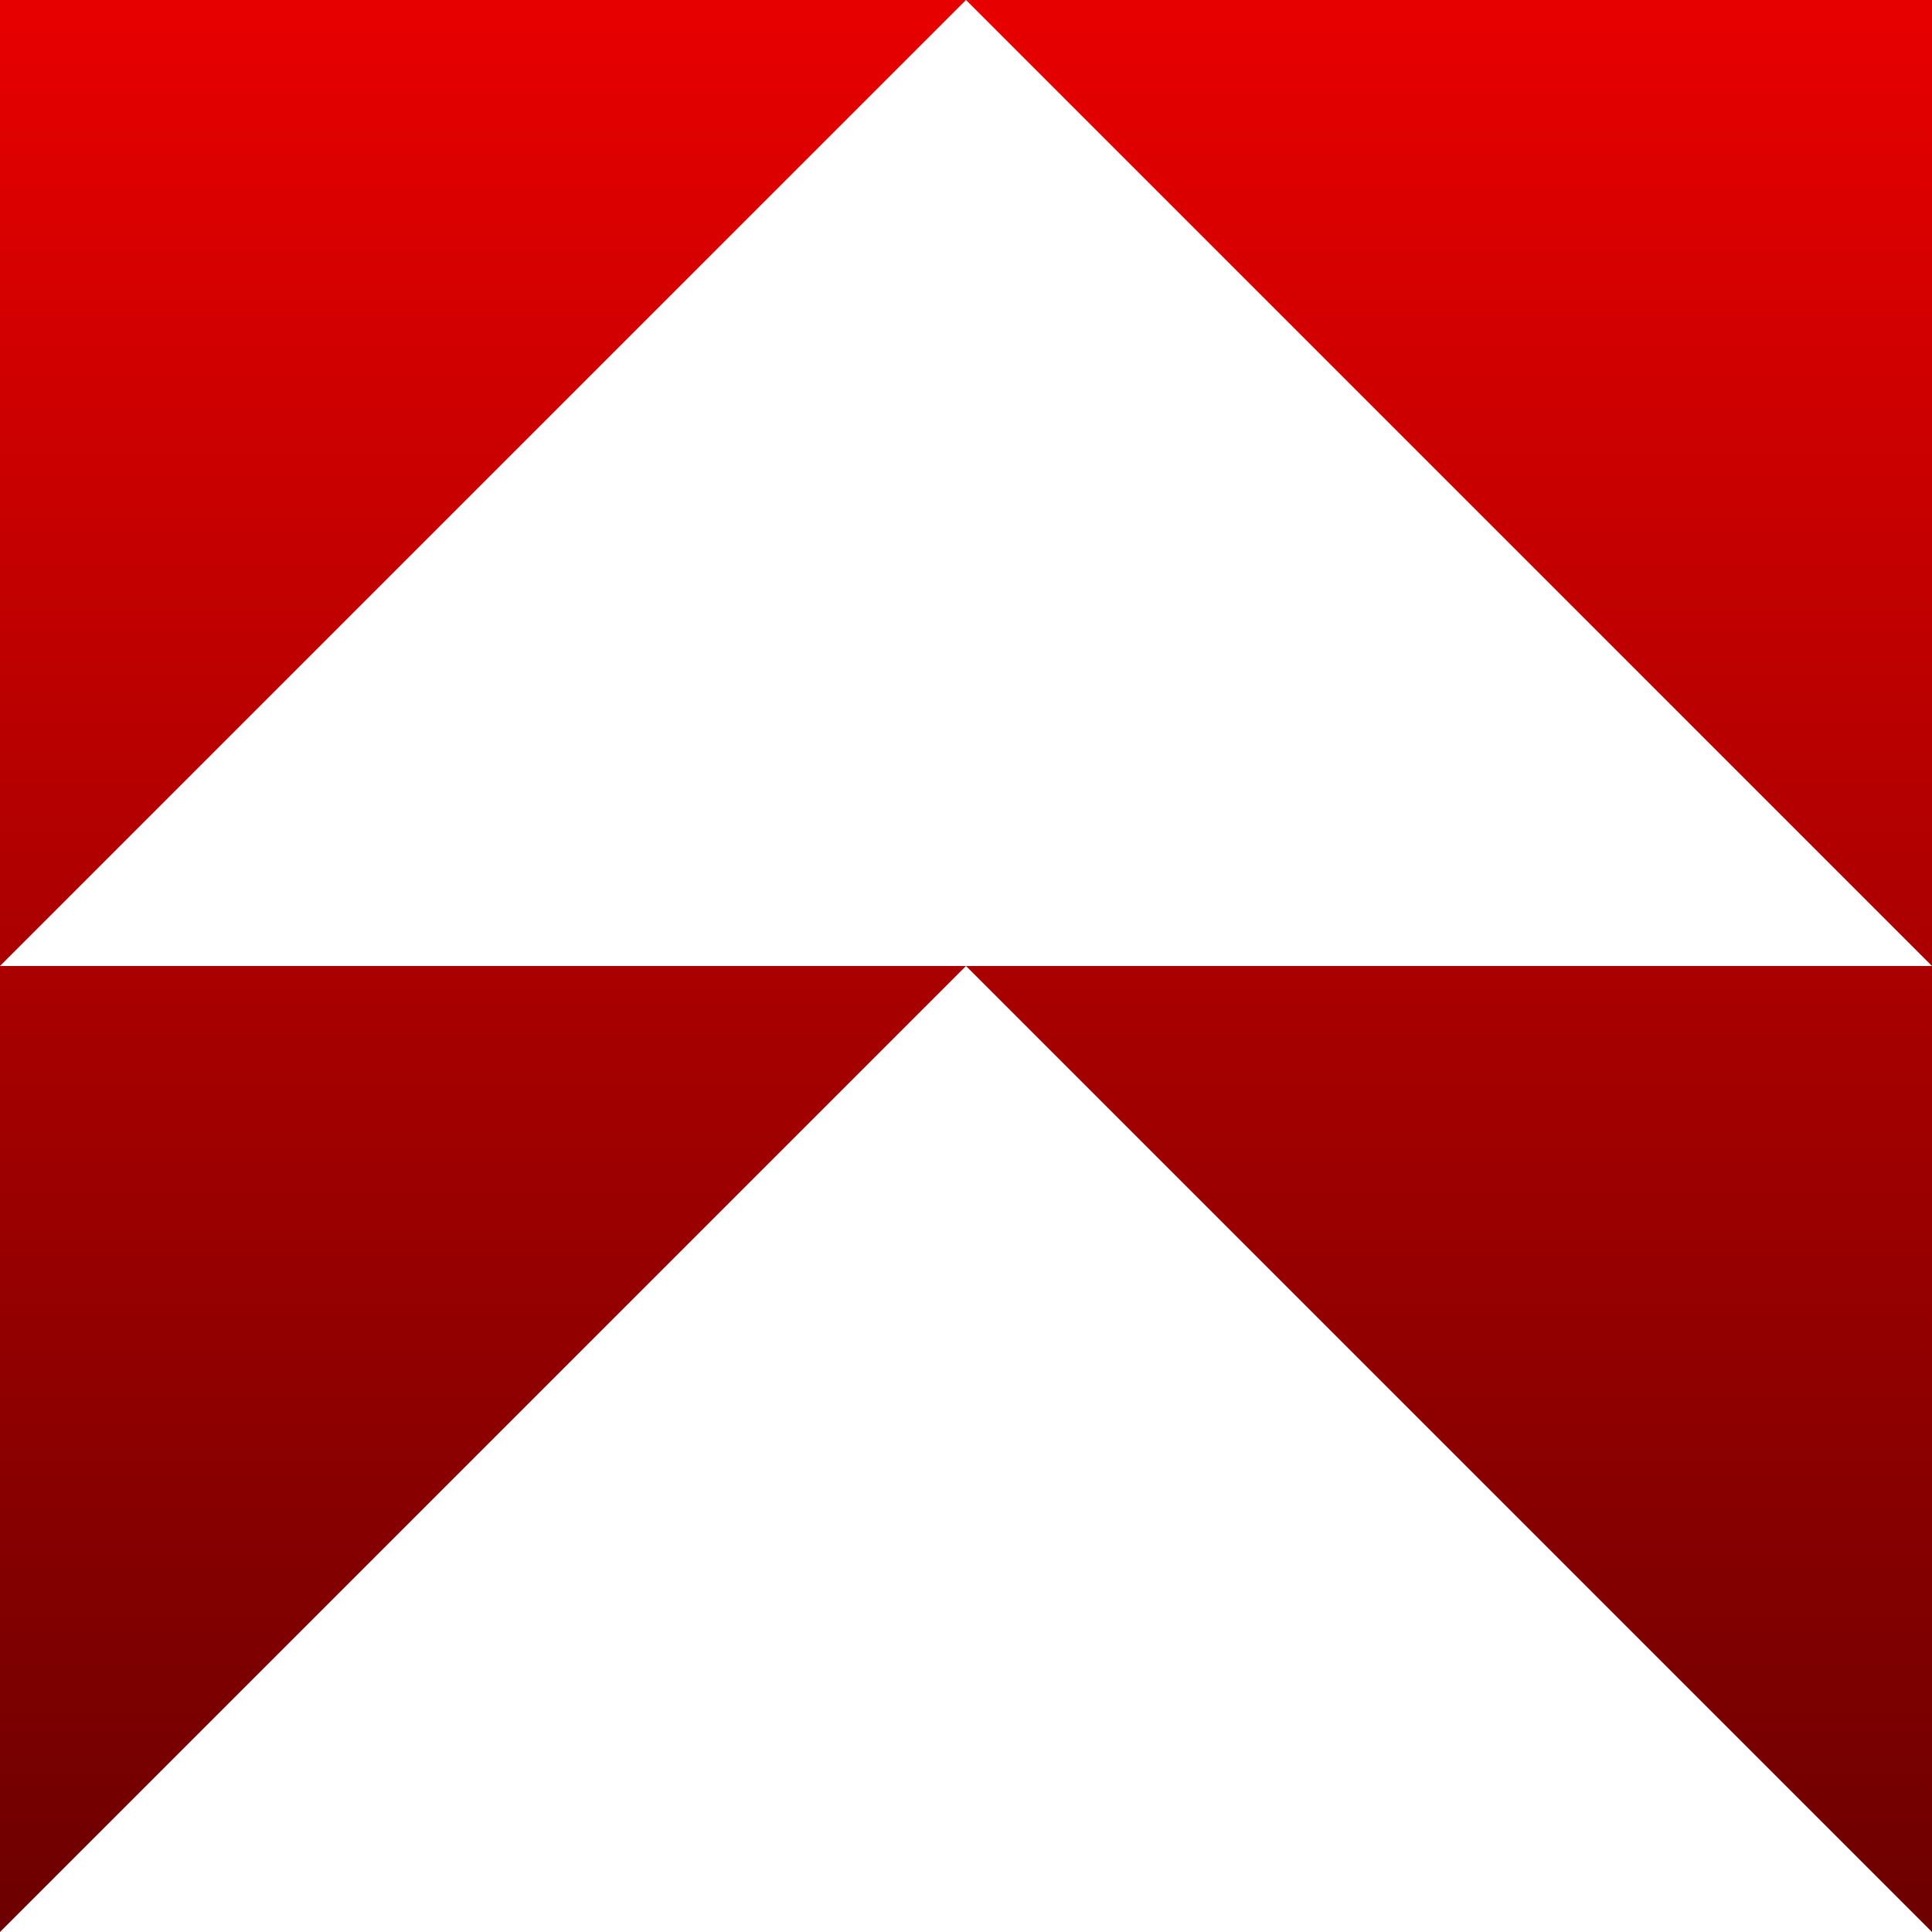
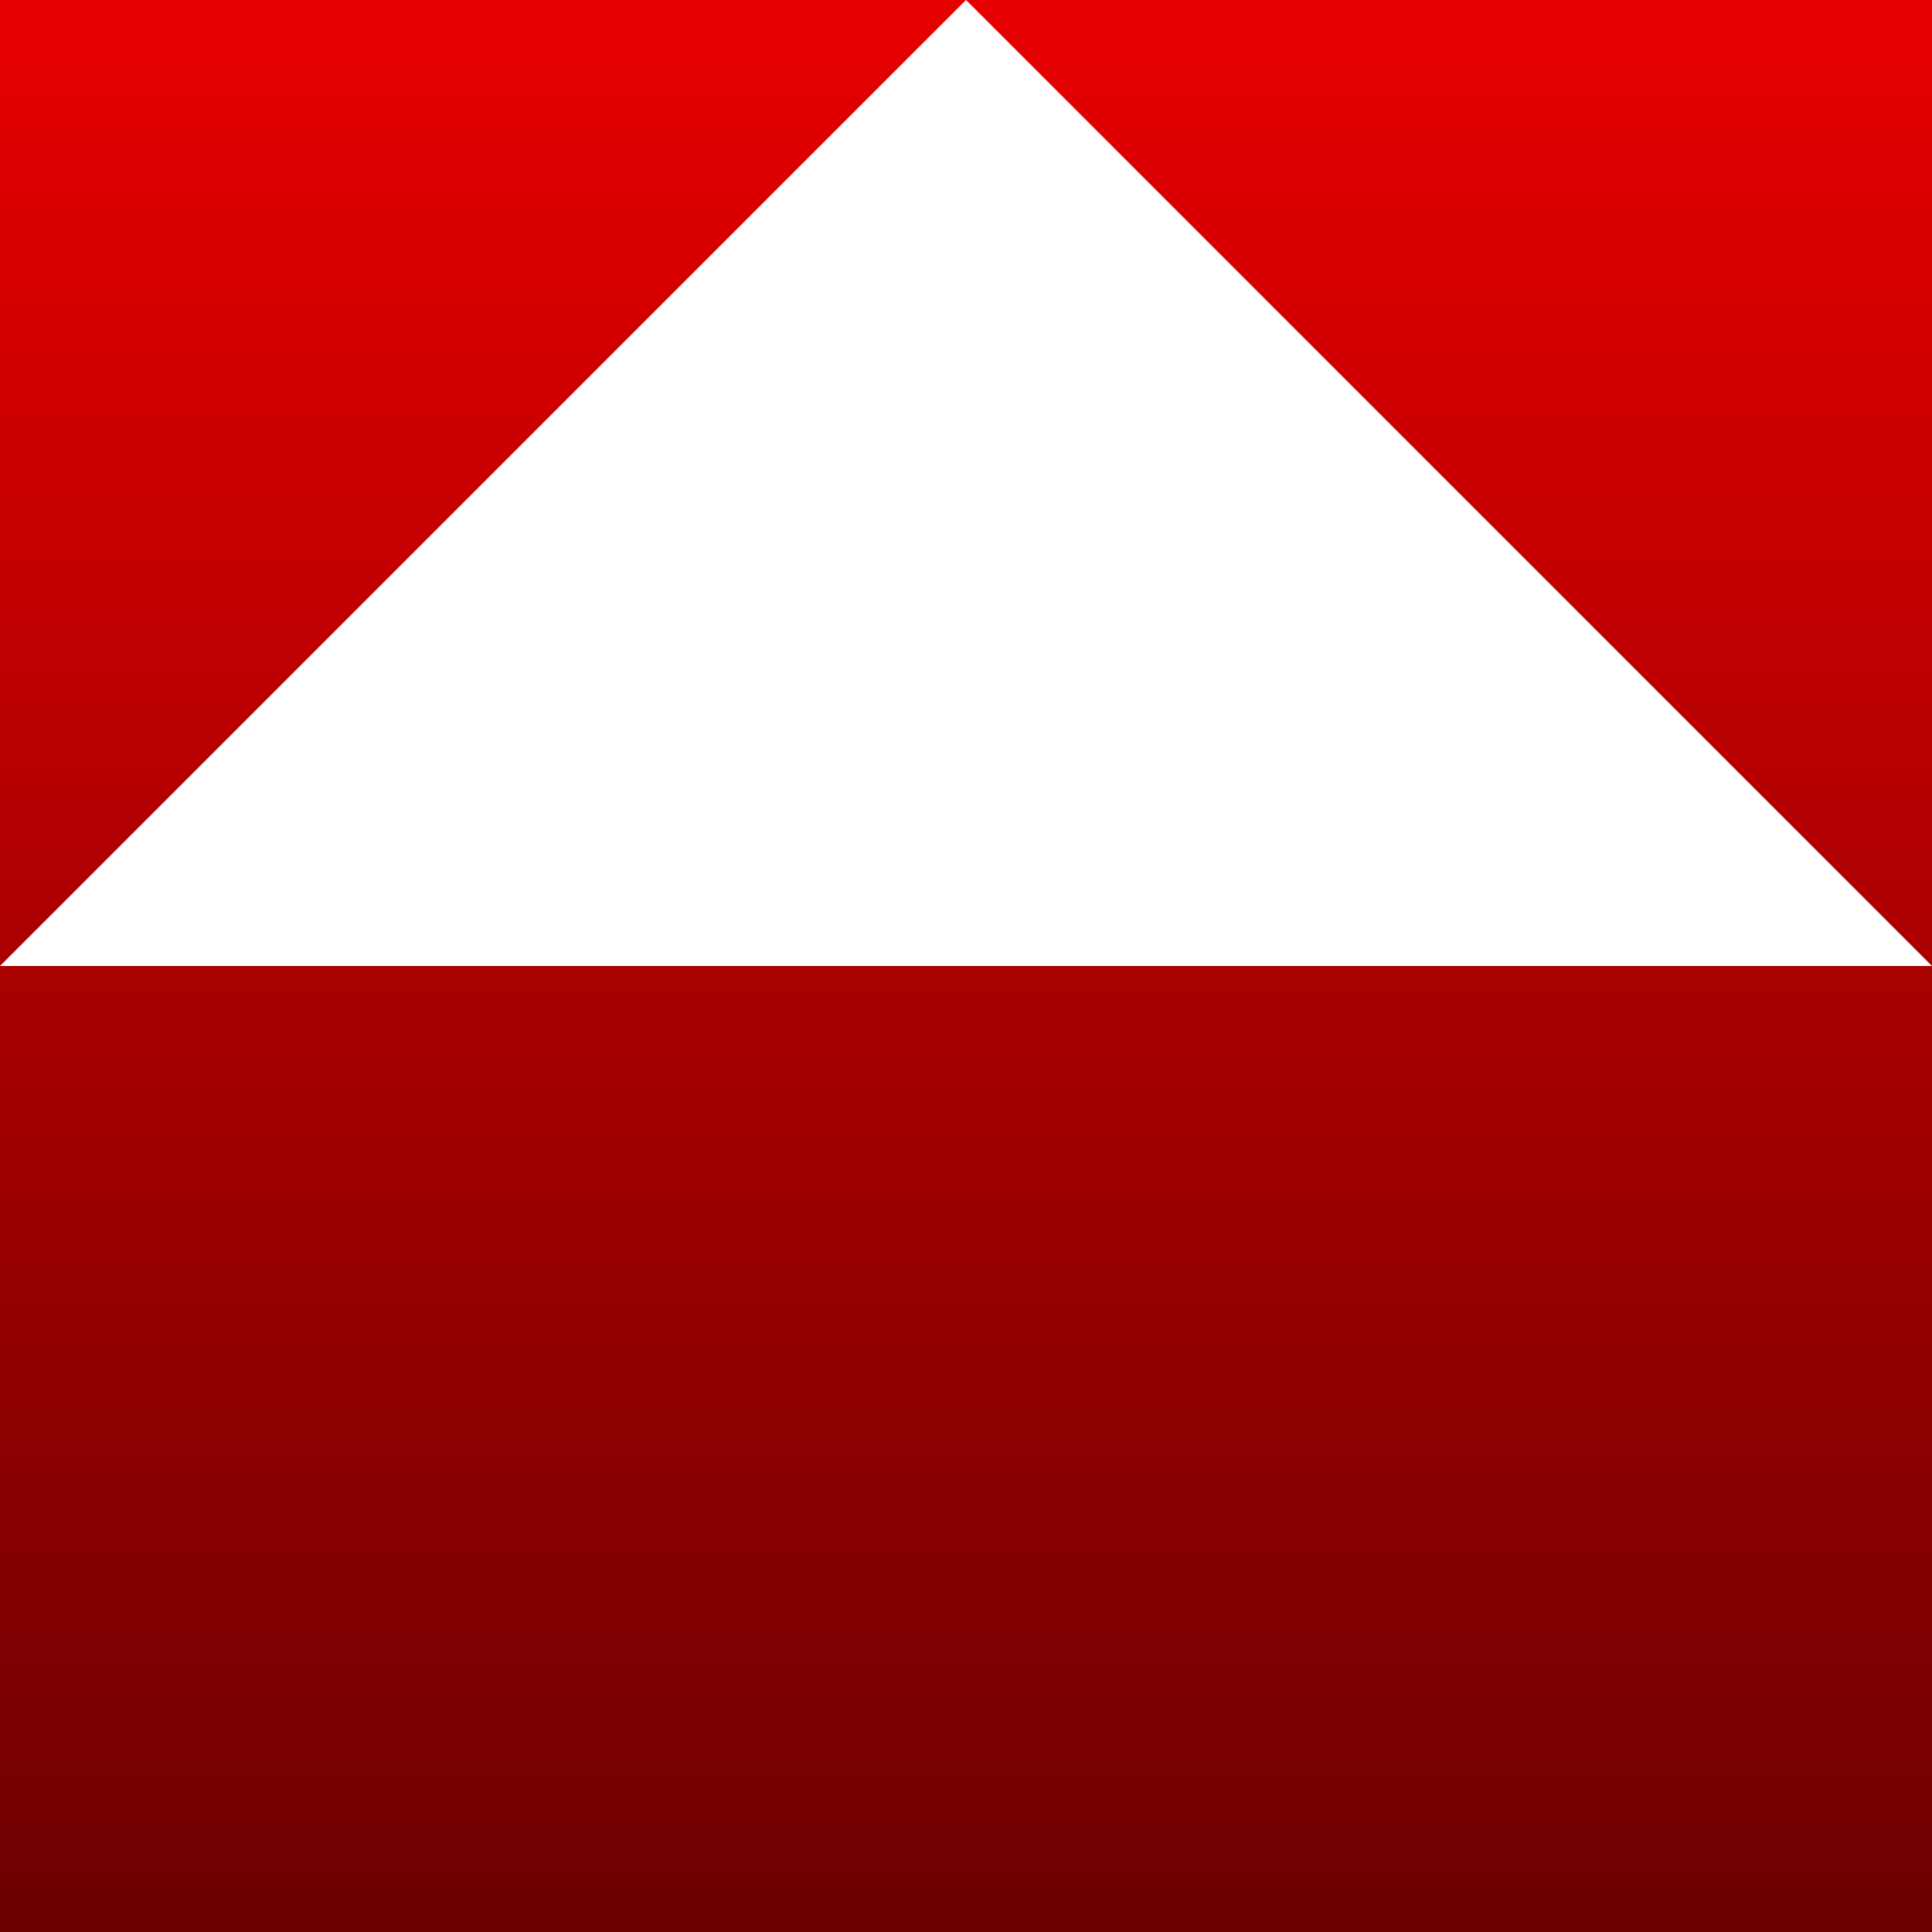
<svg xmlns="http://www.w3.org/2000/svg" id="a" width="213" height="213" viewBox="0 0 213 213">
  <rect x="0" y="0" width="213" height="213" fill="#333333" stroke="none" />
  <defs>
    <linearGradient id="b" x1="106.5" y1="2.674" x2="106.5" y2="400.651" gradientUnits="userSpaceOnUse">
      <stop offset="0" stop-color="#e60000" />
      <stop offset="1" stop-color="#000" />
    </linearGradient>
  </defs>
  <rect width="213" height="213" fill="url(#b)" />
-   <polygon points="0 213 106.5 106.5 213 213 0 213" fill="#fff" />
  <polygon points="0 106.5 106.5 0 213 106.5 0 106.5" fill="#fff" />
</svg>